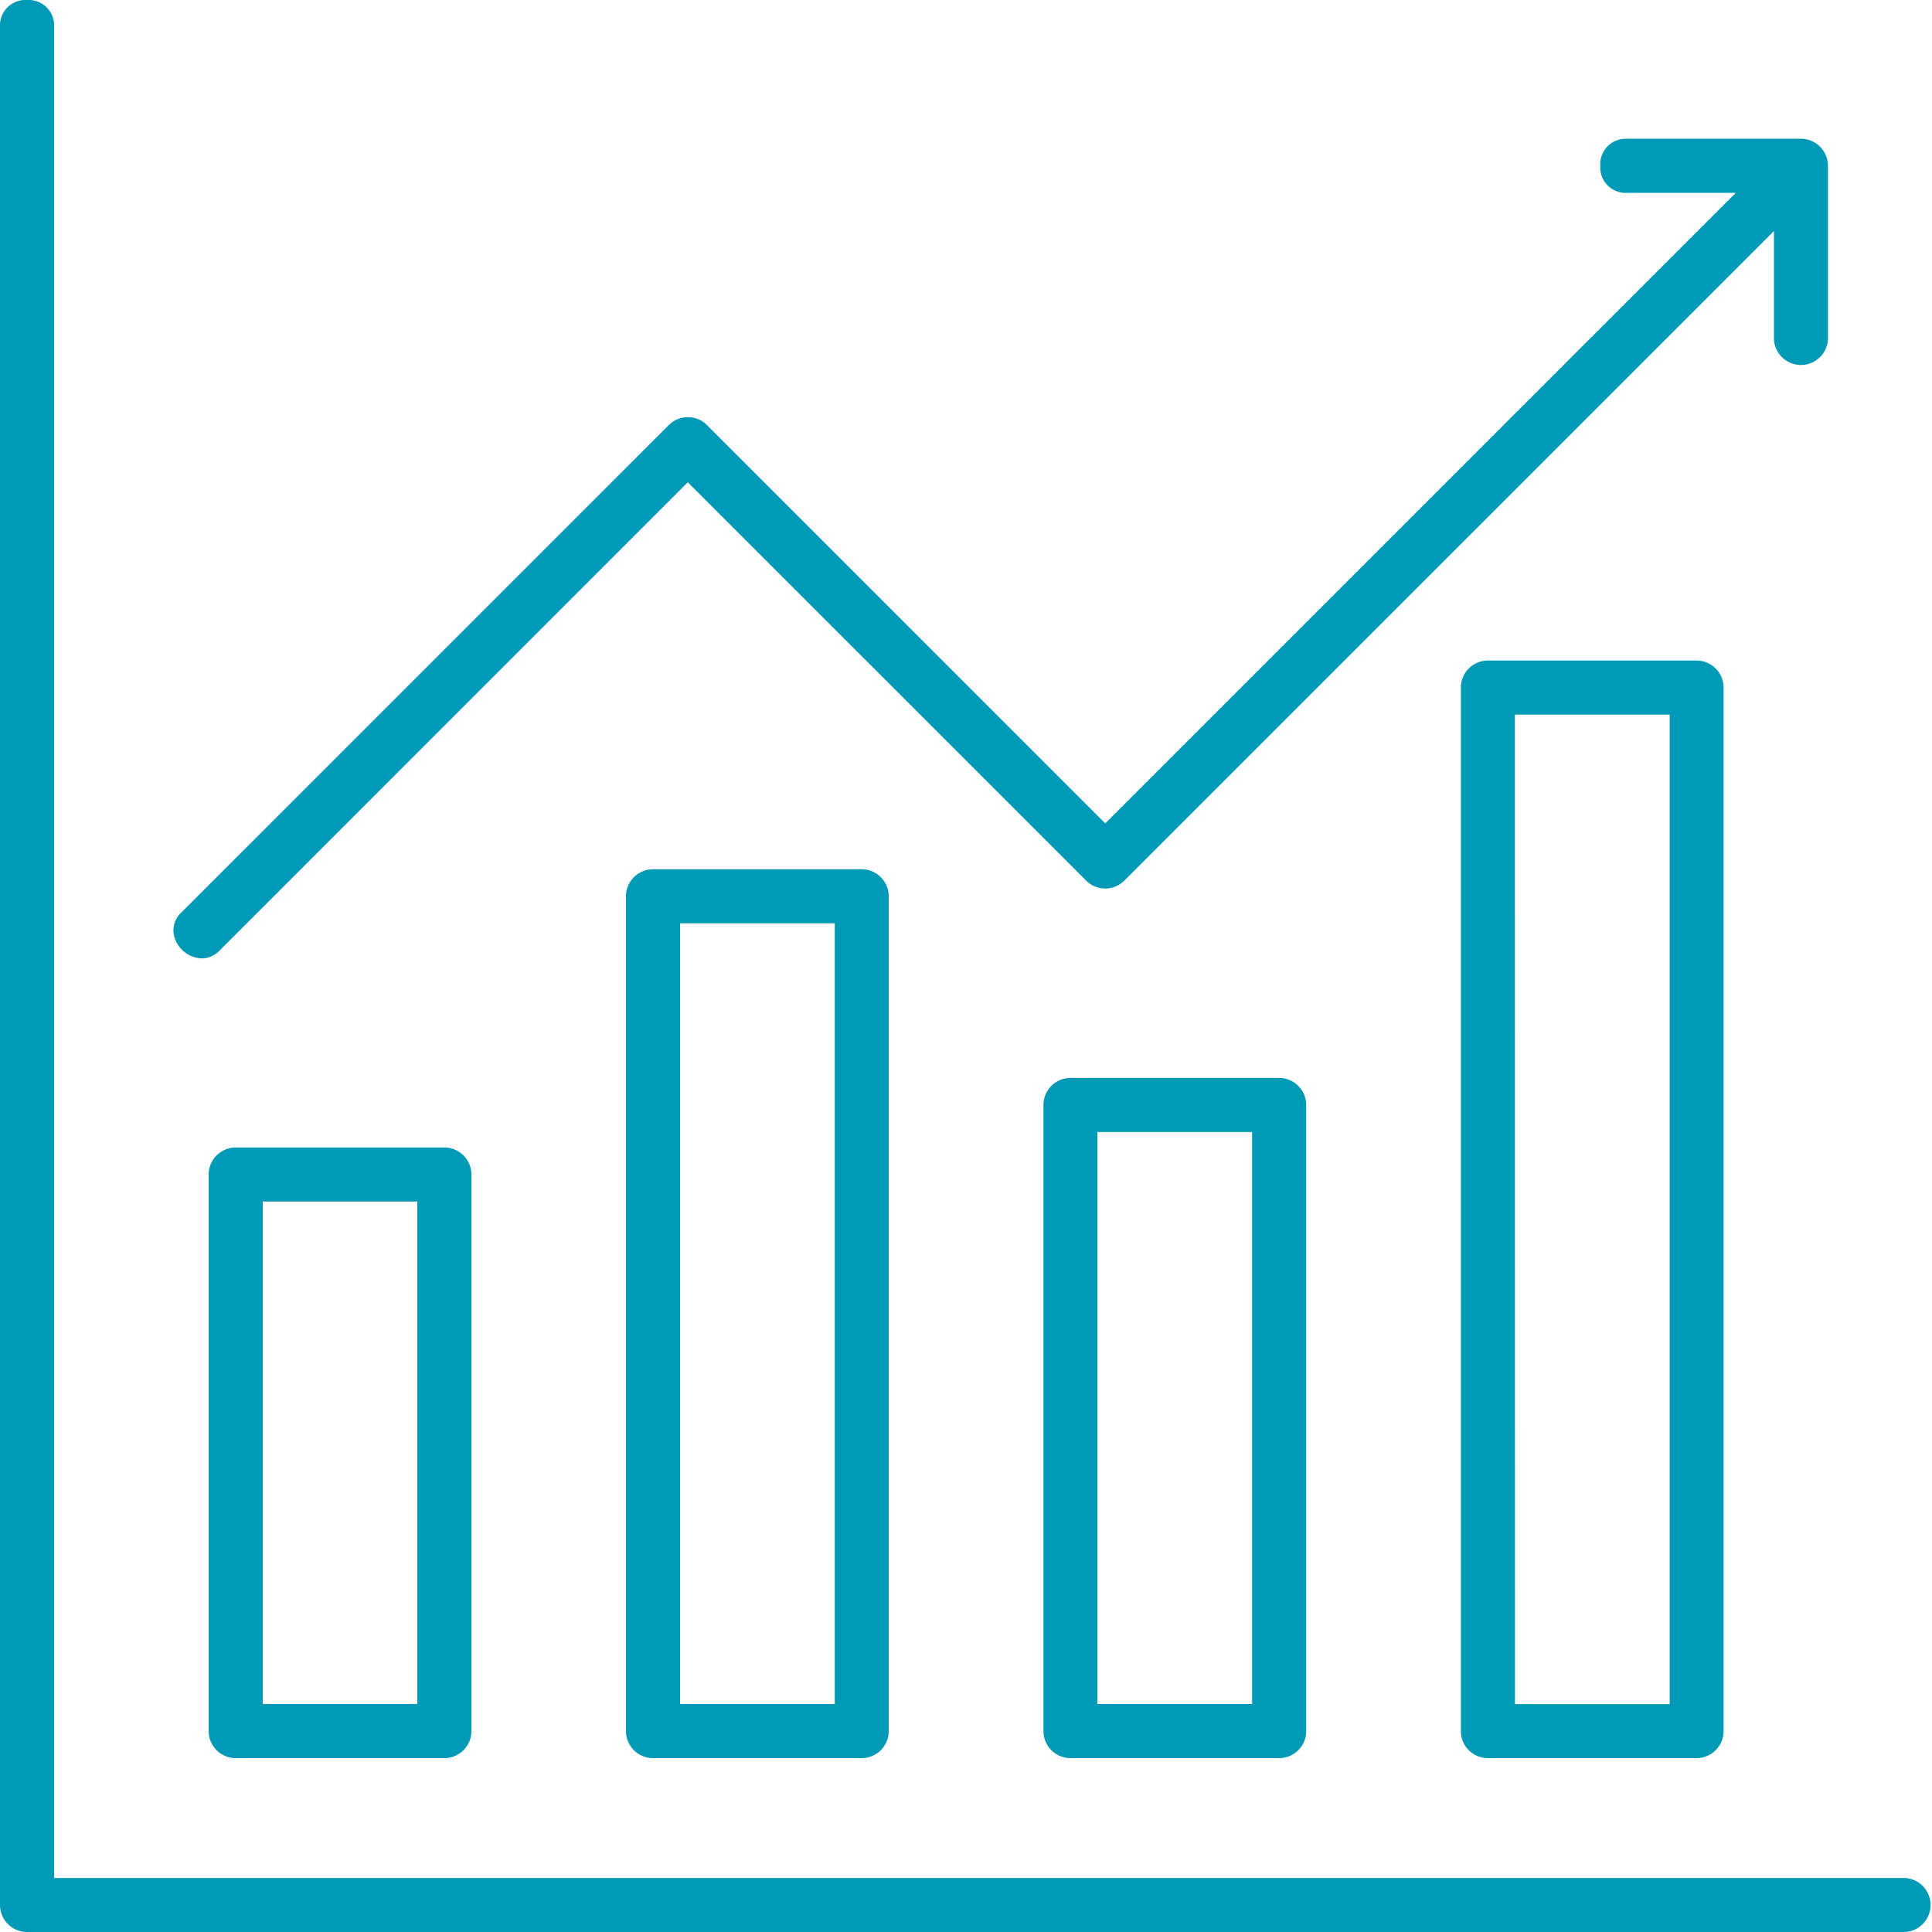
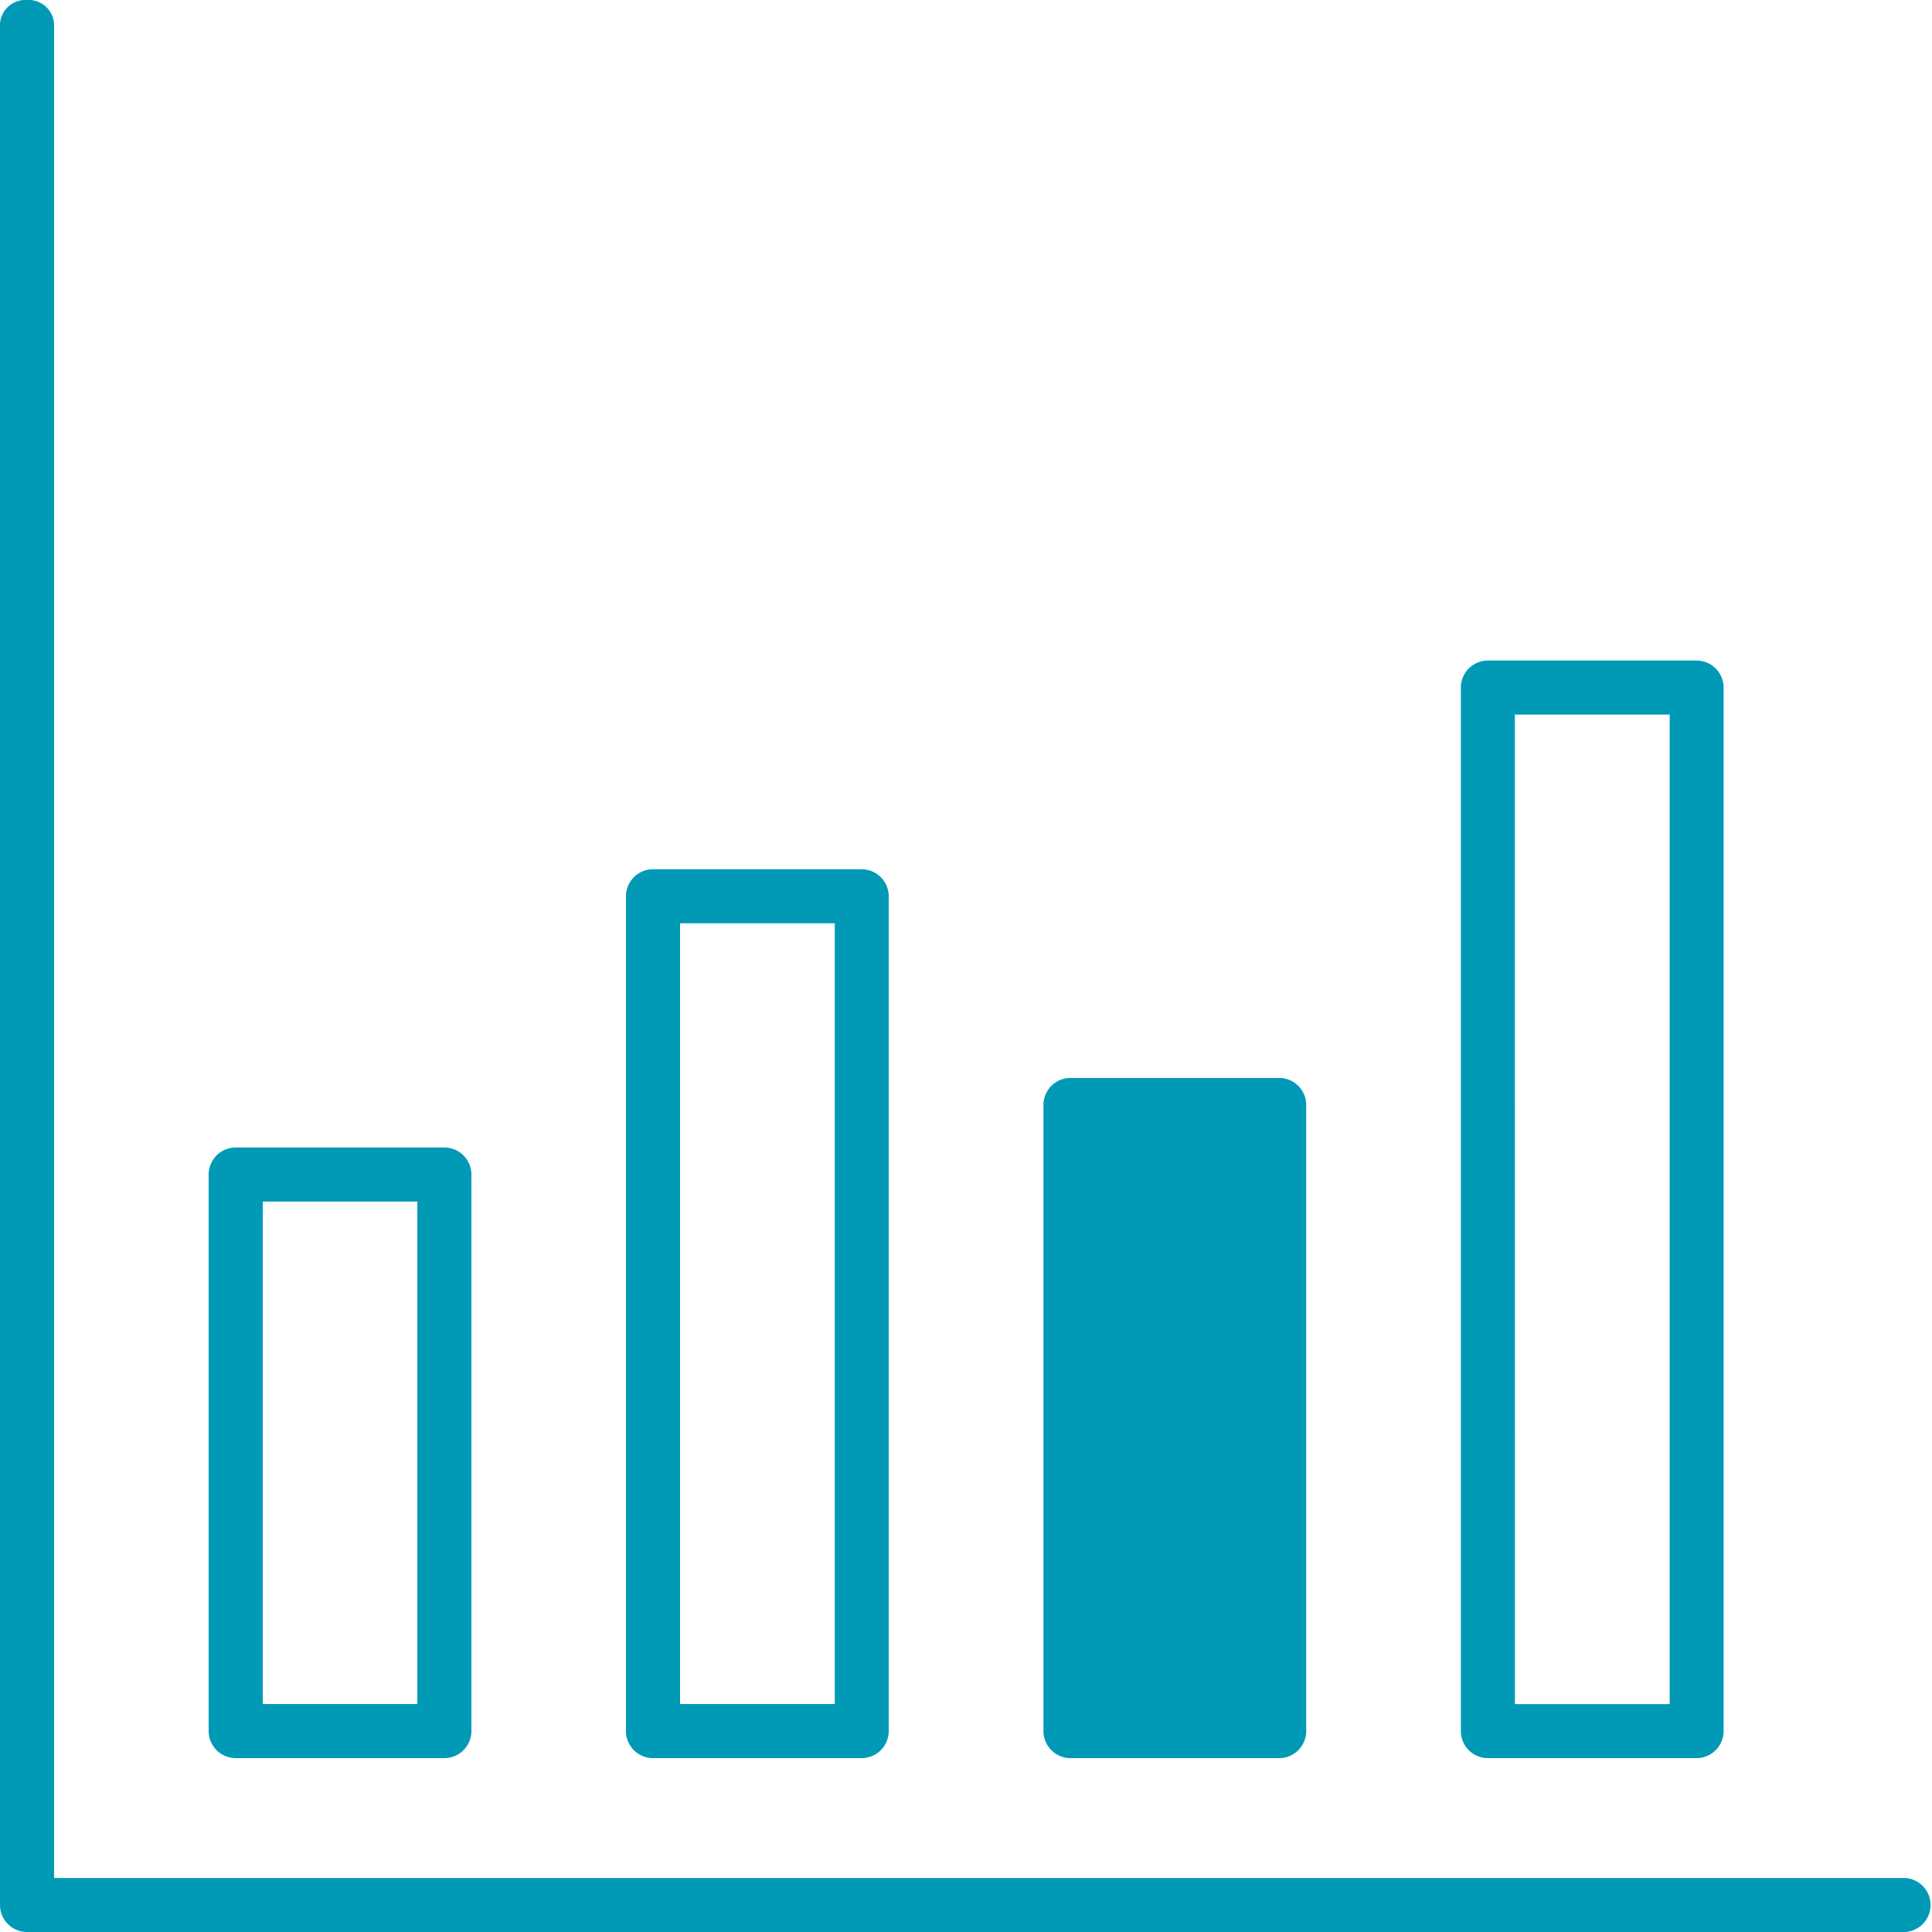
<svg xmlns="http://www.w3.org/2000/svg" width="100" height="100" viewBox="0 0 100 100">
  <path d="M1.4,100A1.4,1.4,0,0,1,0,98.6V1.383A1.318,1.318,0,0,1,1.4,0a1.319,1.319,0,0,1,1.4,1.383V97.206H98.617a1.4,1.4,0,0,1,0,2.794Z" fill="#009ab6" />
  <path d="M12.2,91a1.4,1.4,0,0,1-1.4-1.4V60.795a1.4,1.4,0,0,1,1.4-1.4H23a1.4,1.4,0,0,1,1.4,1.4V89.6A1.4,1.4,0,0,1,23,91ZM13.6,88.2H21.6V62.192H13.6Z" fill="#009ab6" />
  <path d="M33.8,91a1.4,1.4,0,0,1-1.4-1.4V46.393a1.4,1.4,0,0,1,1.4-1.4h10.8a1.4,1.4,0,0,1,1.4,1.4V89.6a1.4,1.4,0,0,1-1.4,1.4ZM35.2,88.2h8.008V47.789H35.2Z" fill="#009ab6" />
-   <path d="M55.409,91a1.4,1.4,0,0,1-1.4-1.4V57.194a1.4,1.4,0,0,1,1.4-1.4h10.8a1.4,1.4,0,0,1,1.4,1.4V89.6a1.4,1.4,0,0,1-1.4,1.4ZM56.8,88.2h8.009V58.591H56.8Z" fill="#009ab6" />
+   <path d="M55.409,91a1.4,1.4,0,0,1-1.4-1.4V57.194a1.4,1.4,0,0,1,1.4-1.4h10.8a1.4,1.4,0,0,1,1.4,1.4V89.6a1.4,1.4,0,0,1-1.4,1.4ZM56.8,88.2h8.009H56.8Z" fill="#009ab6" />
  <path d="M77.013,91a1.4,1.4,0,0,1-1.4-1.4V35.59a1.4,1.4,0,0,1,1.4-1.4h10.8a1.4,1.4,0,0,1,1.4,1.4V89.6a1.4,1.4,0,0,1-1.4,1.4Zm1.4-2.794h8.009V36.987H78.409Z" fill="#009ab6" />
-   <path d="M10.437,49.609a1.554,1.554,0,0,1-1.359-.955,1.266,1.266,0,0,1,.333-1.449L34.617,22a1.4,1.4,0,0,1,1.976,0L57.208,42.617,89.843,9.982H84.214a1.317,1.317,0,0,1-1.383-1.4,1.318,1.318,0,0,1,1.383-1.4h9a1.4,1.4,0,0,1,1.4,1.4v9a1.4,1.4,0,0,1-2.794,0V11.957L58.195,45.58a1.394,1.394,0,0,1-1.975,0L35.6,24.963,11.386,49.181a1.32,1.32,0,0,1-.949.428" fill="#009ab6" />
</svg>